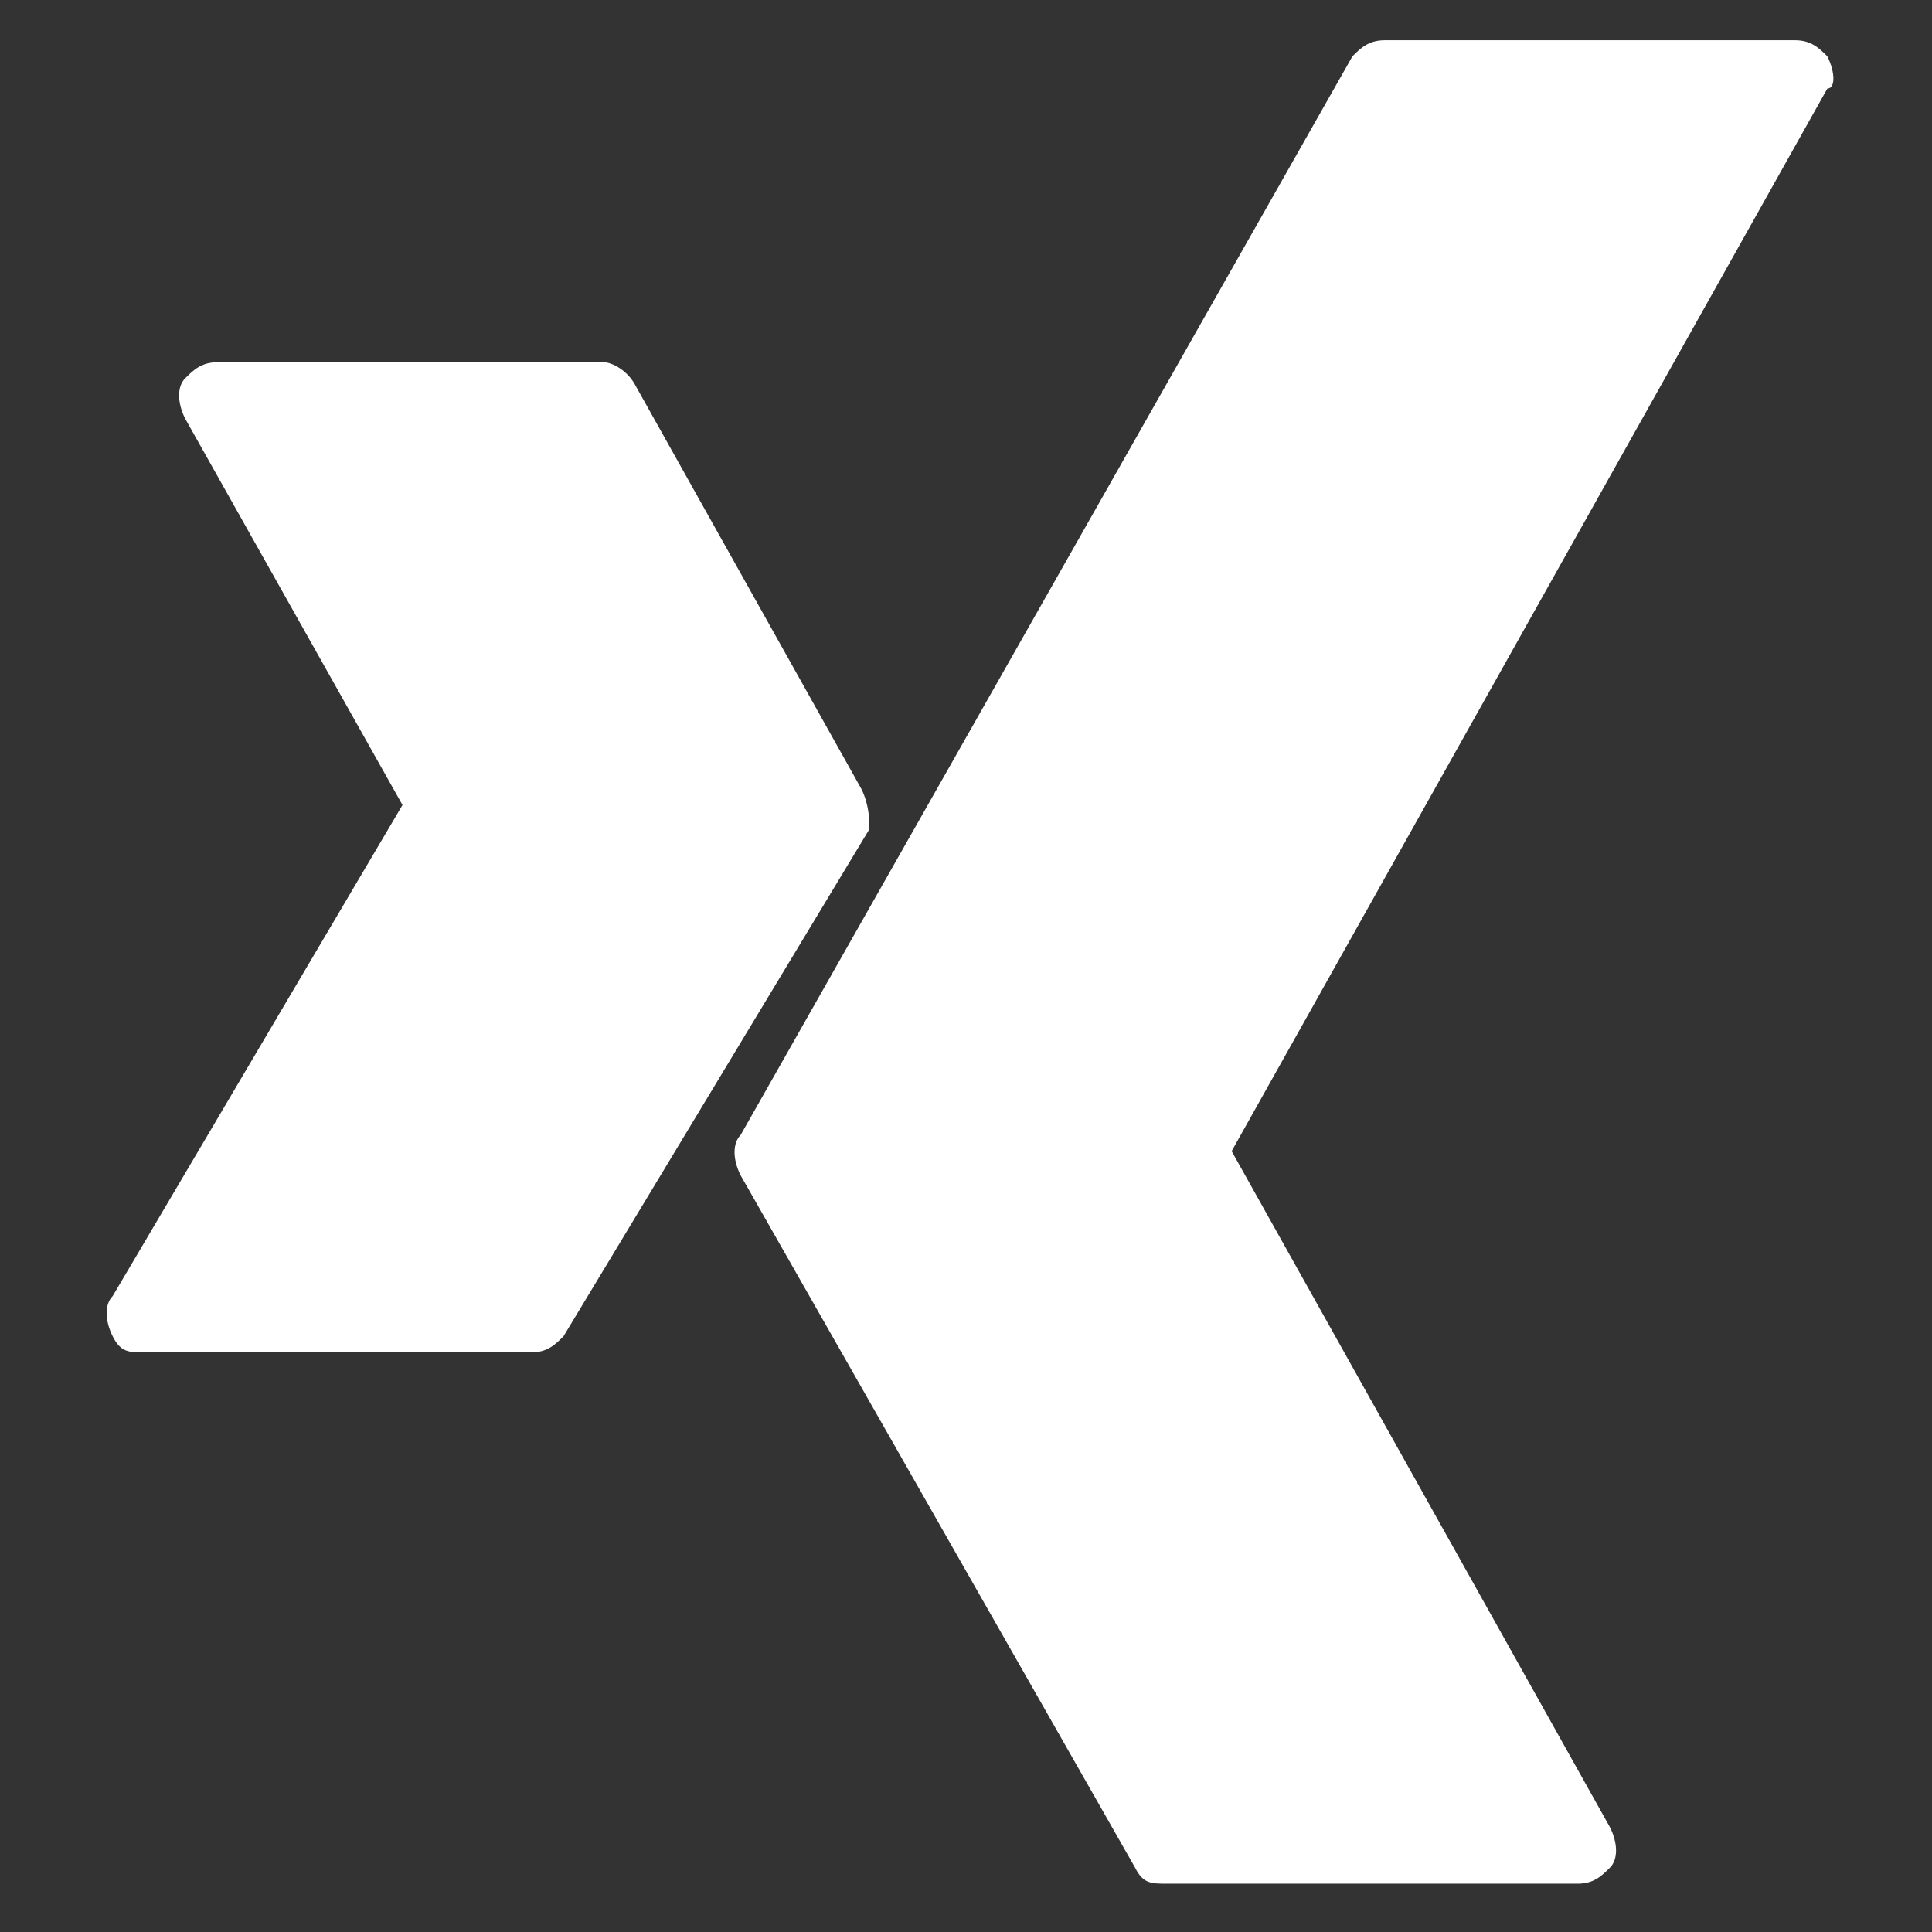
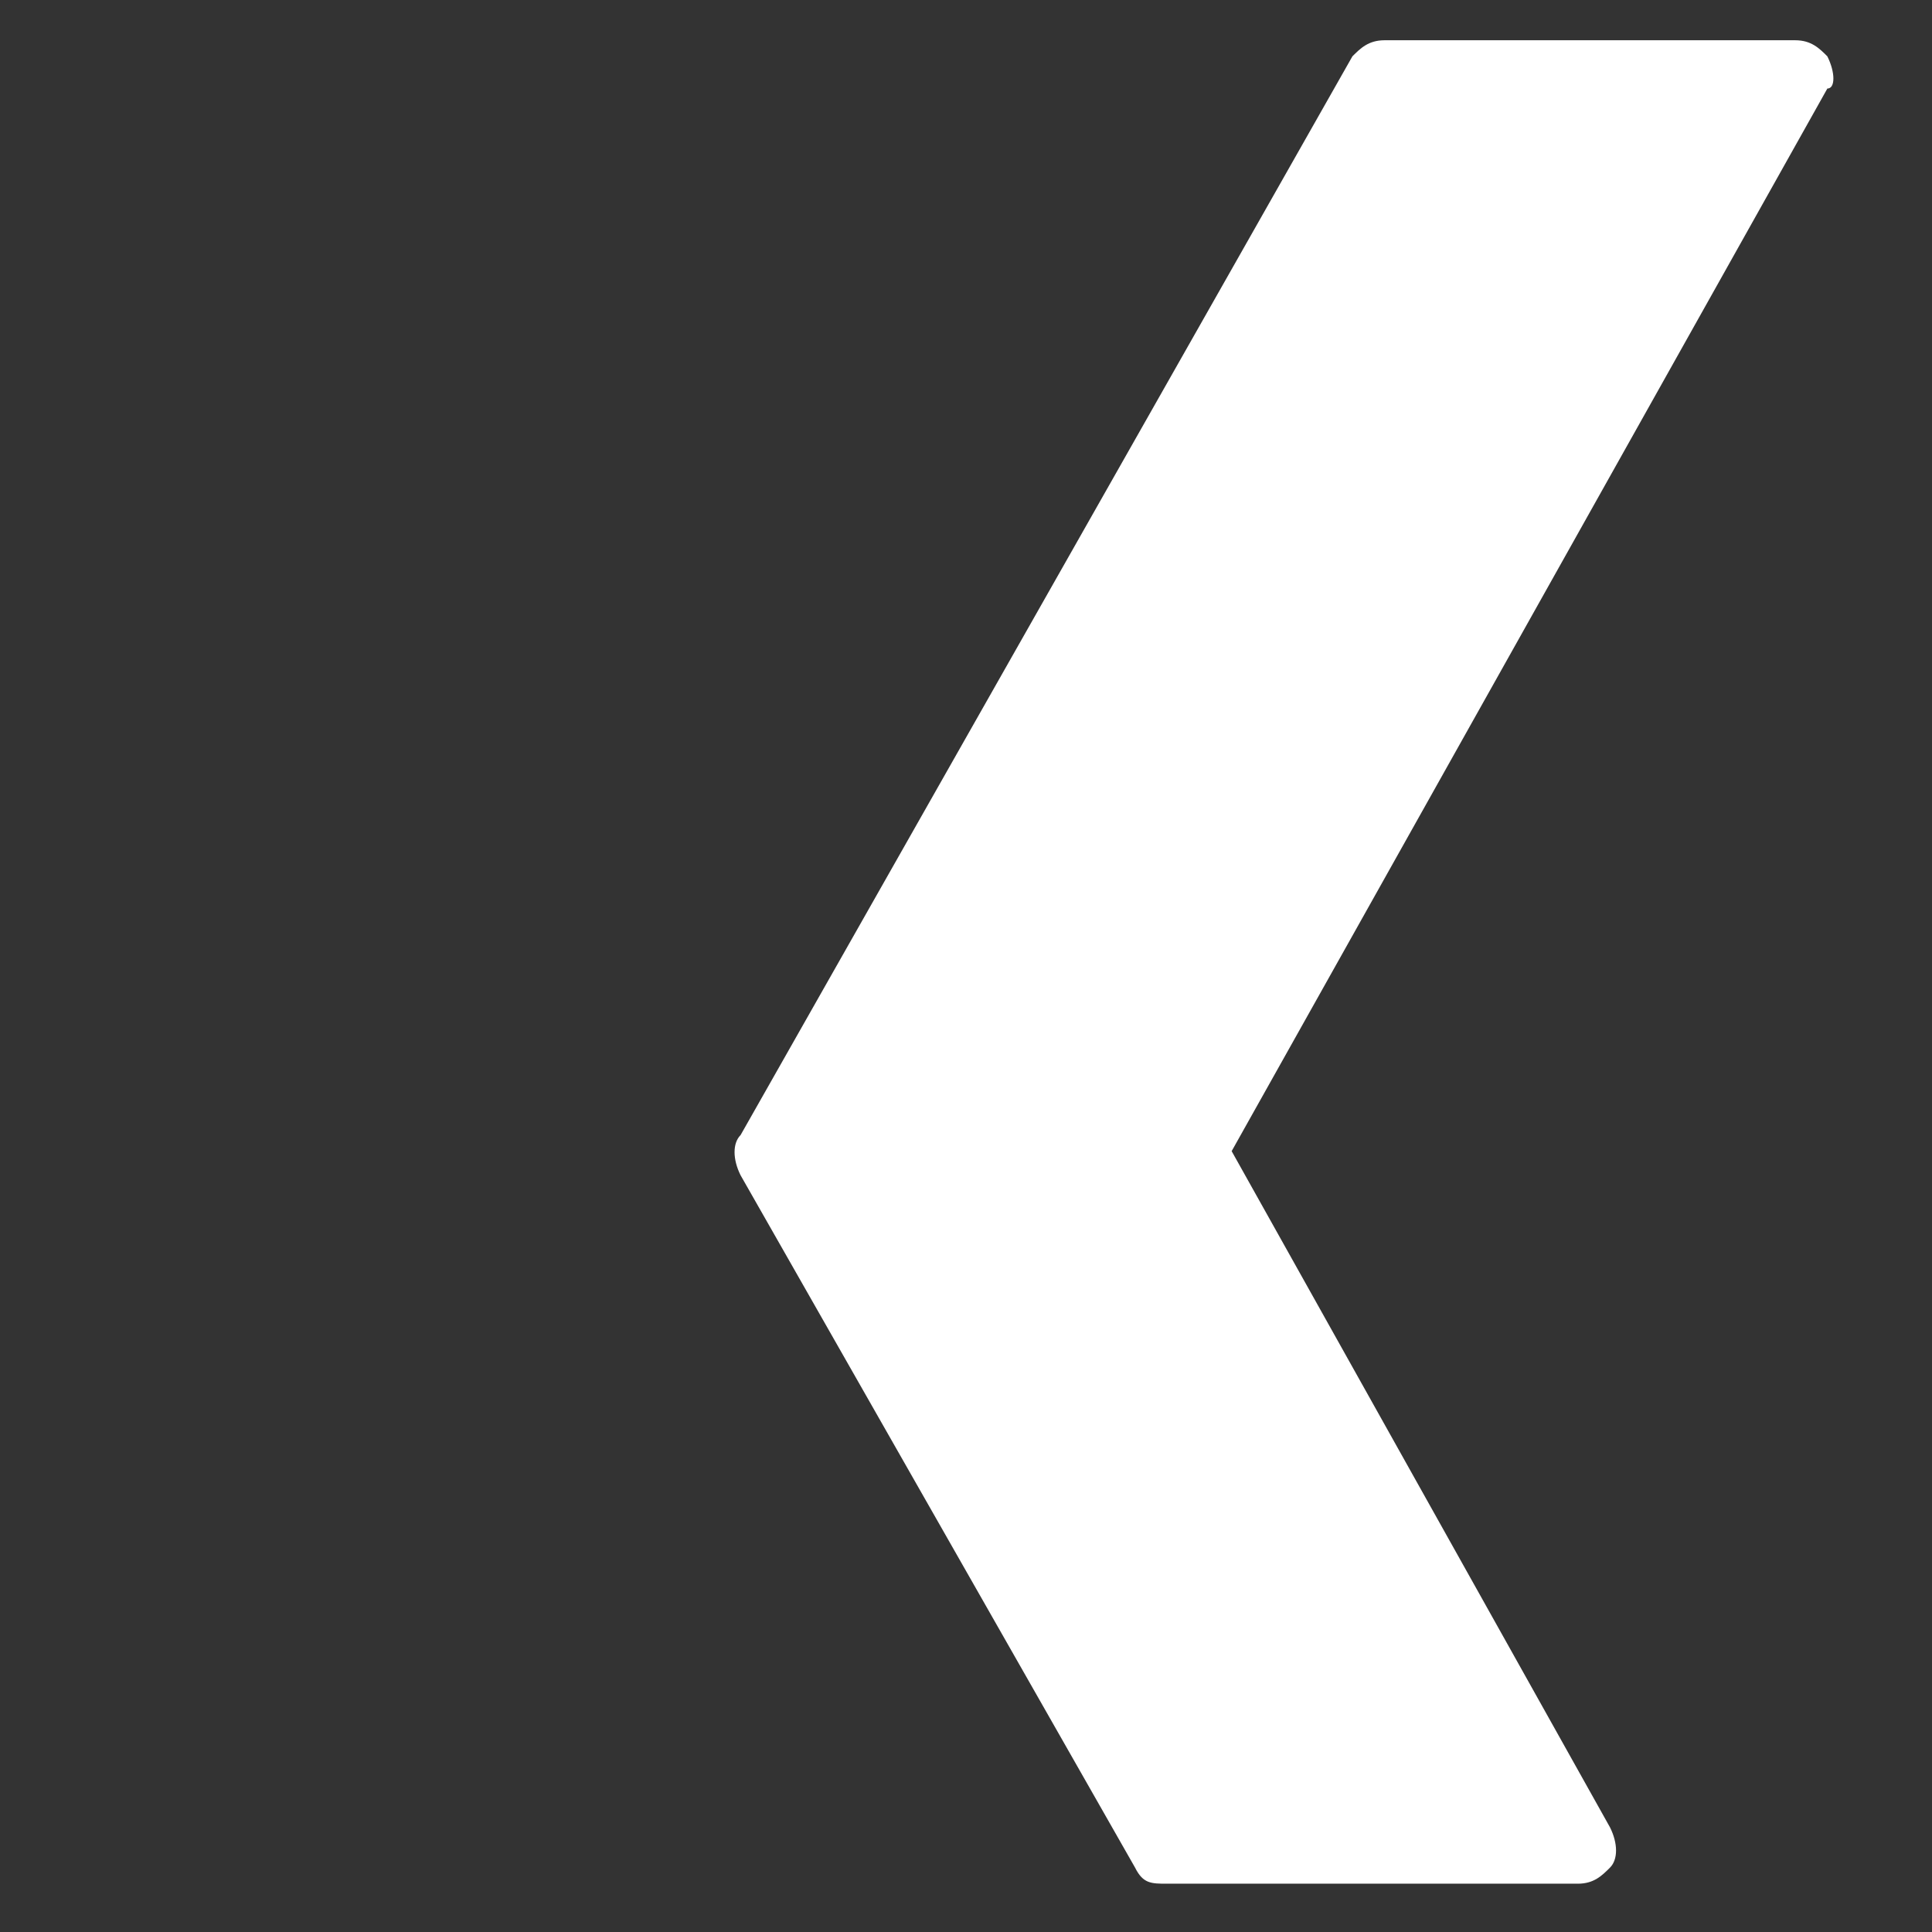
<svg xmlns="http://www.w3.org/2000/svg" version="1.1" id="Layer_1" x="0px" y="0px" viewBox="0 0 24 24" style="enable-background:new 0 0 24 24;" xml:space="preserve">
  <rect x="0" y="0" width="24" height="24" fill="#333333" stroke="none" />
  <style type="text/css">
	.st0{fill:#FFFFFF;}
</style>
  <g>
    <path class="st0" d="M22.7,0.7c-0.1-0.1-0.2-0.2-0.4-0.2h-5.1c-0.2,0-0.3,0.1-0.4,0.2L9.2,14.1c-0.1,0.1-0.1,0.3,0,0.5l4.9,8.6   c0.1,0.2,0.2,0.2,0.4,0.2h5.1c0.2,0,0.3-0.1,0.4-0.2s0.1-0.3,0-0.5l-4.7-8.4l7.4-13.2C22.8,1.1,22.8,0.9,22.7,0.7z" />
-     <path class="st0" d="M10.7,9.8l-2.8-5C7.8,4.6,7.6,4.5,7.5,4.5H2.7c-0.2,0-0.3,0.1-0.4,0.2C2.2,4.8,2.2,5,2.3,5.2L5,10l-3.6,6.1   c-0.1,0.1-0.1,0.3,0,0.5s0.2,0.2,0.4,0.2h4.8c0.2,0,0.3-0.1,0.4-0.2l3.8-6.3C10.8,10.2,10.8,10,10.7,9.8z" />
  </g>
</svg>